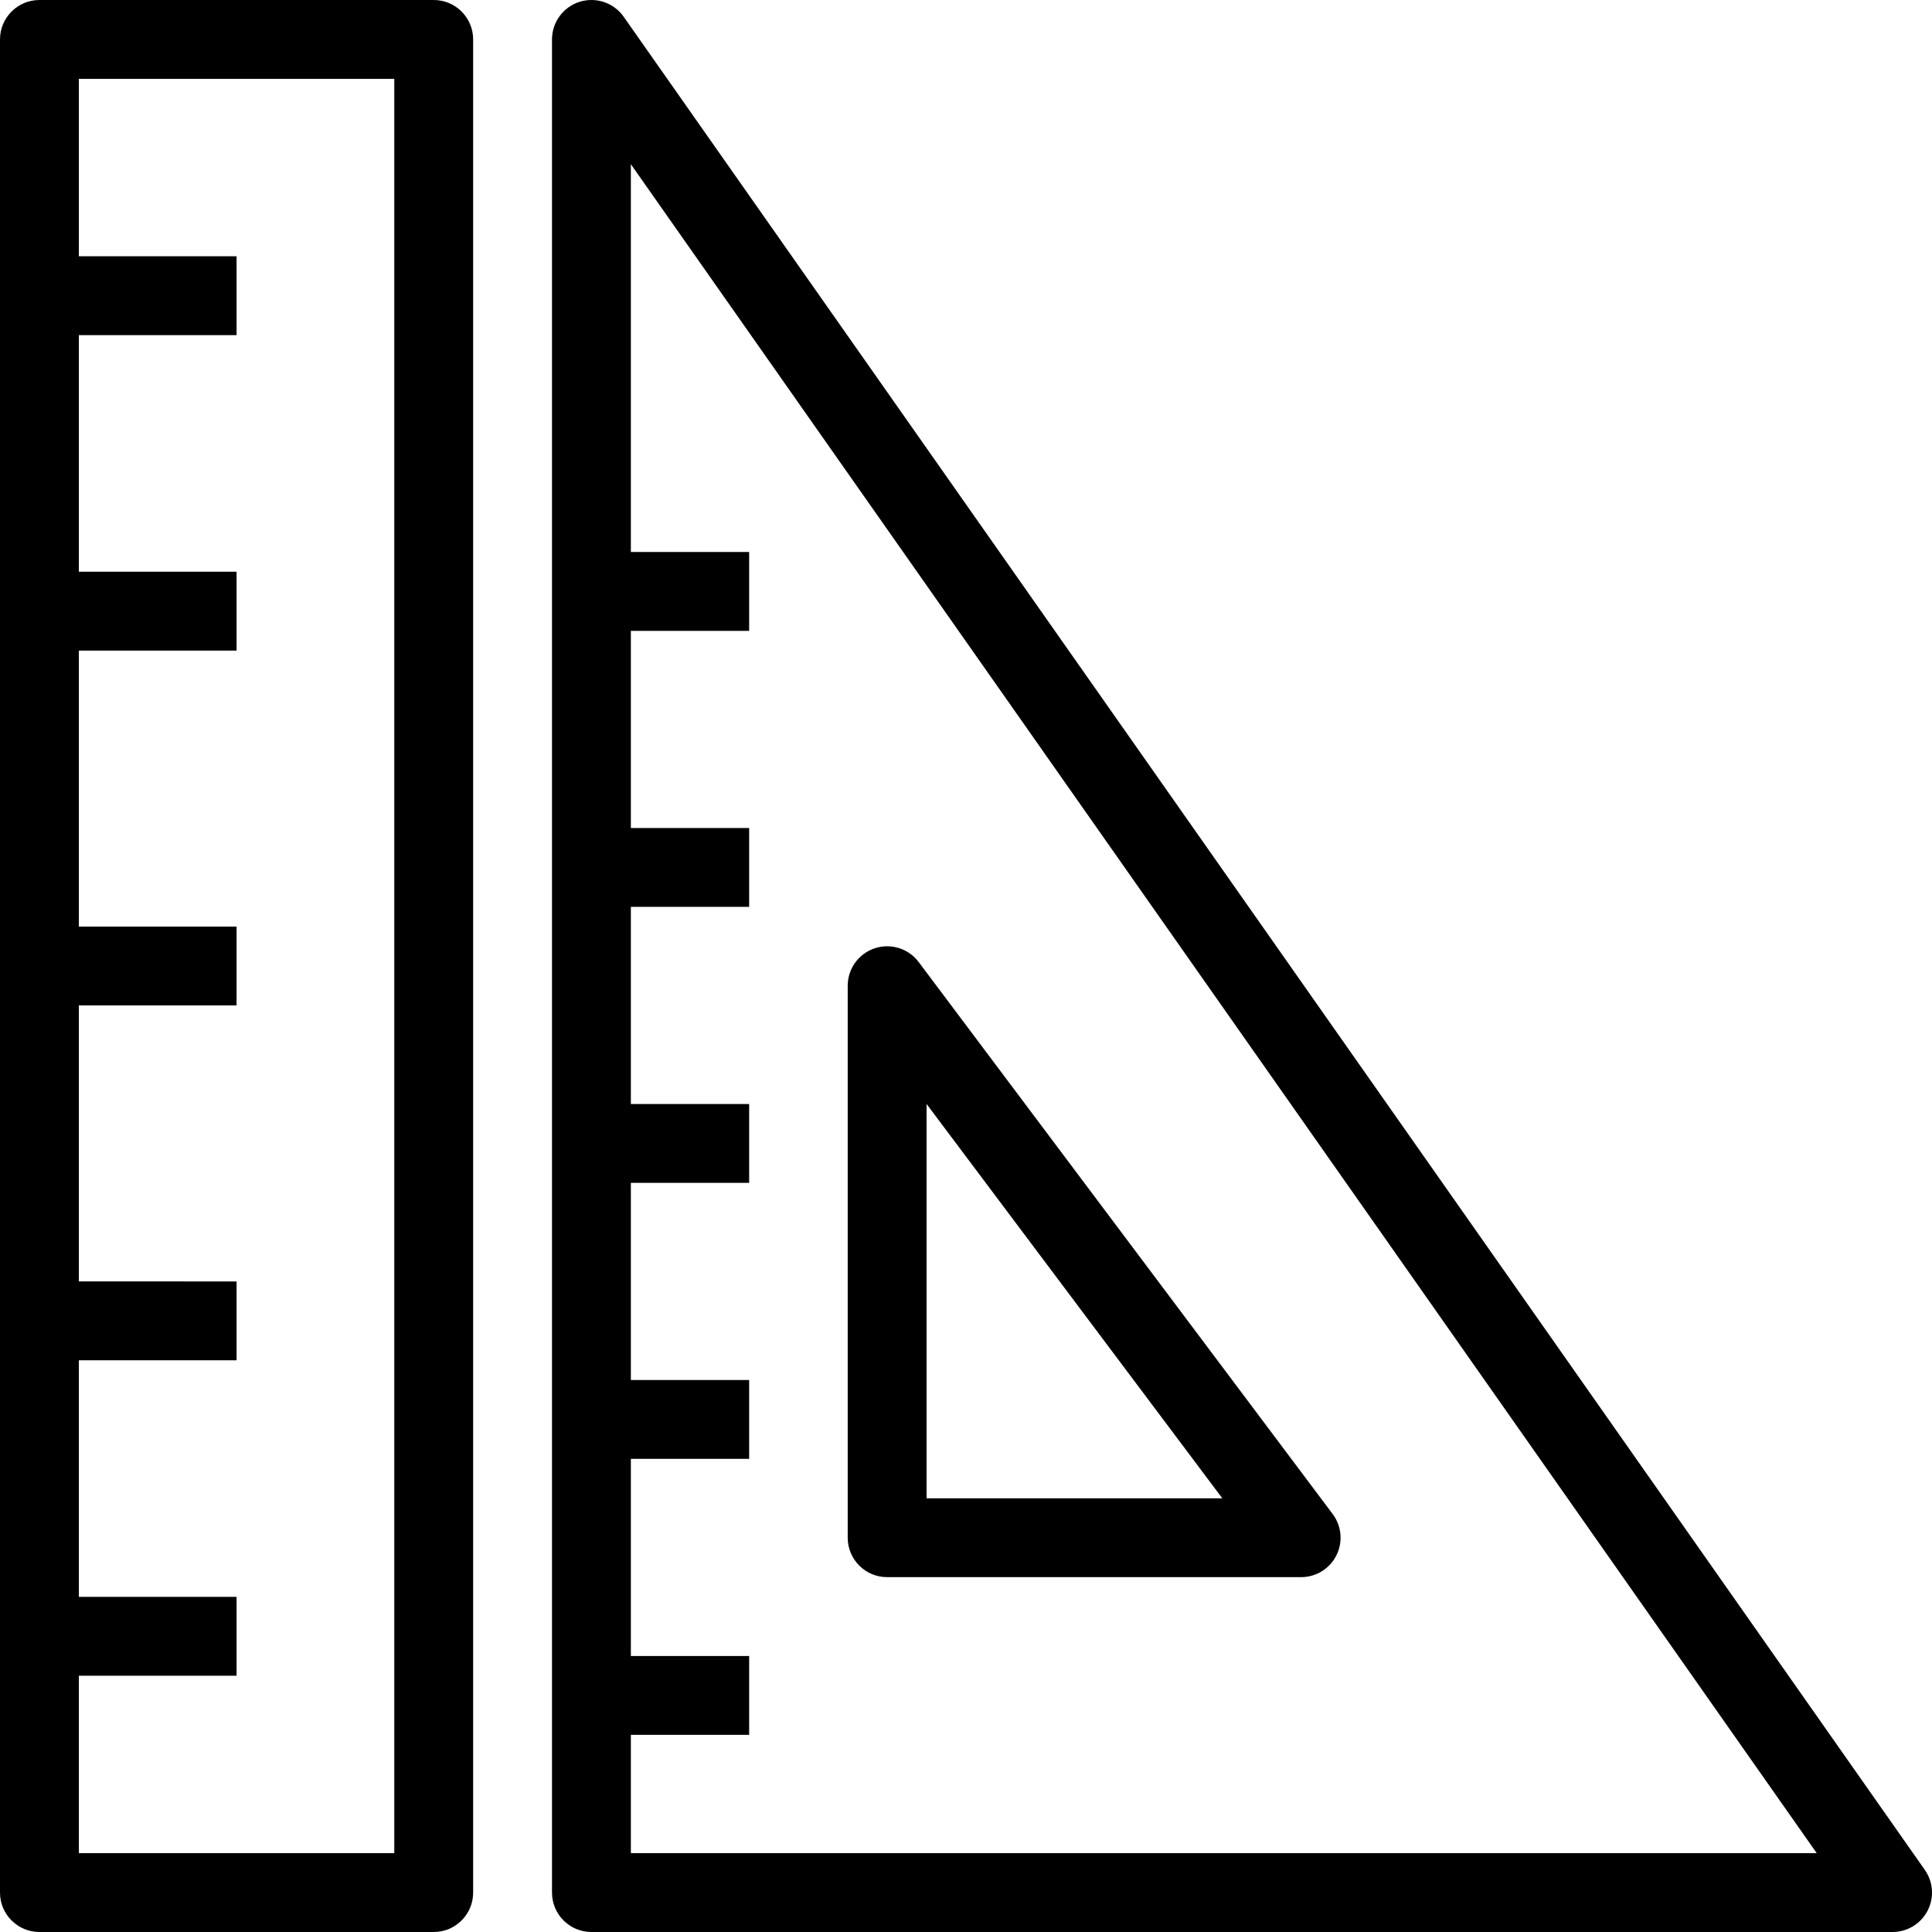
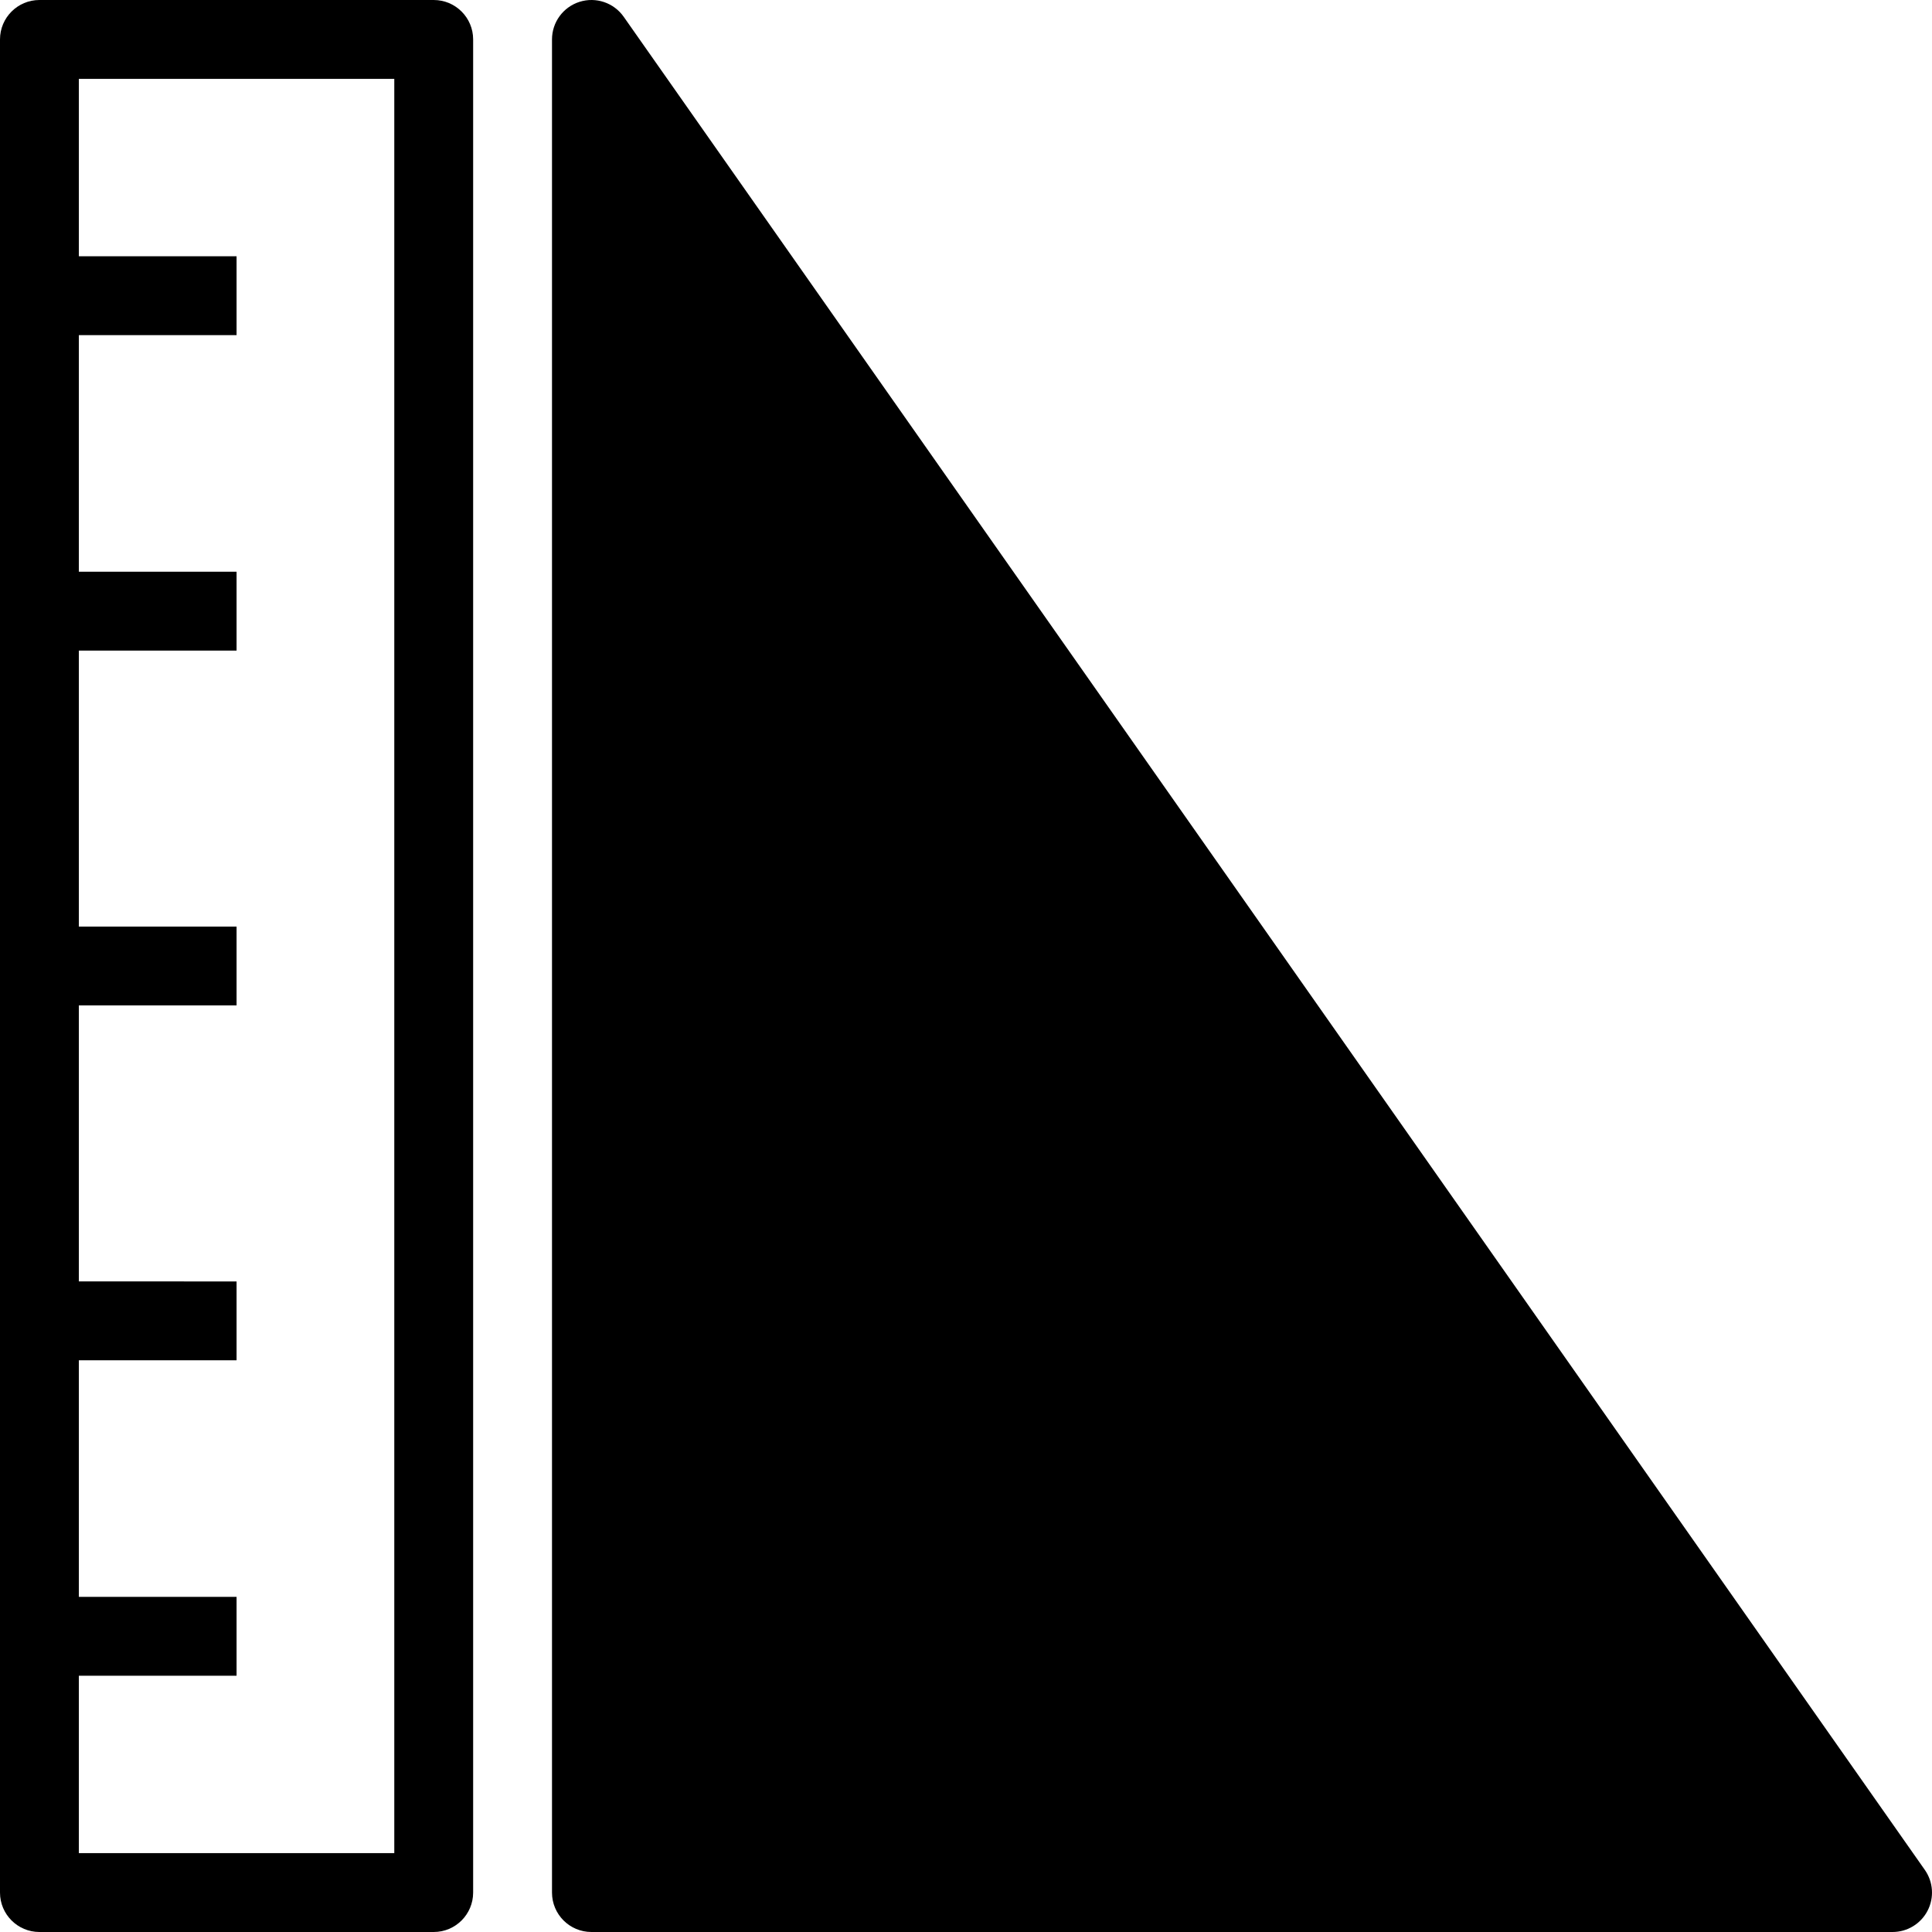
<svg xmlns="http://www.w3.org/2000/svg" id="Layer_1" x="0px" y="0px" viewBox="0 0 490 490" style="enable-background:new 0 0 490 490;" xml:space="preserve">
  <g>
    <g>
      <g>
-         <path d="M488.185,474.254l-330.001-470c-2.506-3.57-7.038-5.103-11.197-3.789S140,5.637,140,10v470c0,5.523,4.477,10,10,10h330 c3.731,0,7.152-2.078,8.873-5.388C490.594,481.301,490.328,477.307,488.185,474.254z M160,470v-30h30v-20h-30v-50h30v-20h-30v-50 h30v-20h-30v-50h30v-20h-30v-50h30v-20h-30V41.645L460.76,470H160z" />
-         <path d="M225,400h105c3.788,0,7.25-2.14,8.944-5.528c1.694-3.388,1.328-7.442-0.944-10.472L233,244 c-2.583-3.444-7.078-4.849-11.162-3.487C217.755,241.874,215,245.696,215,250v140C215,395.523,219.477,400,225,400z M235,280 l75,100h-75V280z" />
+         <path d="M488.185,474.254l-330.001-470c-2.506-3.57-7.038-5.103-11.197-3.789S140,5.637,140,10v470c0,5.523,4.477,10,10,10h330 c3.731,0,7.152-2.078,8.873-5.388C490.594,481.301,490.328,477.307,488.185,474.254z M160,470v-30h30v-20h-30v-50h30v-20h-30v-50 h30v-20h-30v-50h30v-20h-30v-50h30v-20h-30V41.645H160z" />
        <path d="M110,0H10C4.477,0,0,4.477,0,10v470c0,5.523,4.477,10,10,10h100c5.523,0,10-4.477,10-10V10C120,4.477,115.523,0,110,0z M100,470H20v-45h40v-20H20v-60h40v-20H20v-70h40v-20H20v-70h40v-20H20V85h40V65H20V20h80V470z" />
      </g>
    </g>
  </g>
  <g> </g>
  <g> </g>
  <g> </g>
  <g> </g>
  <g> </g>
  <g> </g>
  <g> </g>
  <g> </g>
  <g> </g>
  <g> </g>
  <g> </g>
  <g> </g>
  <g> </g>
  <g> </g>
  <g> </g>
</svg>